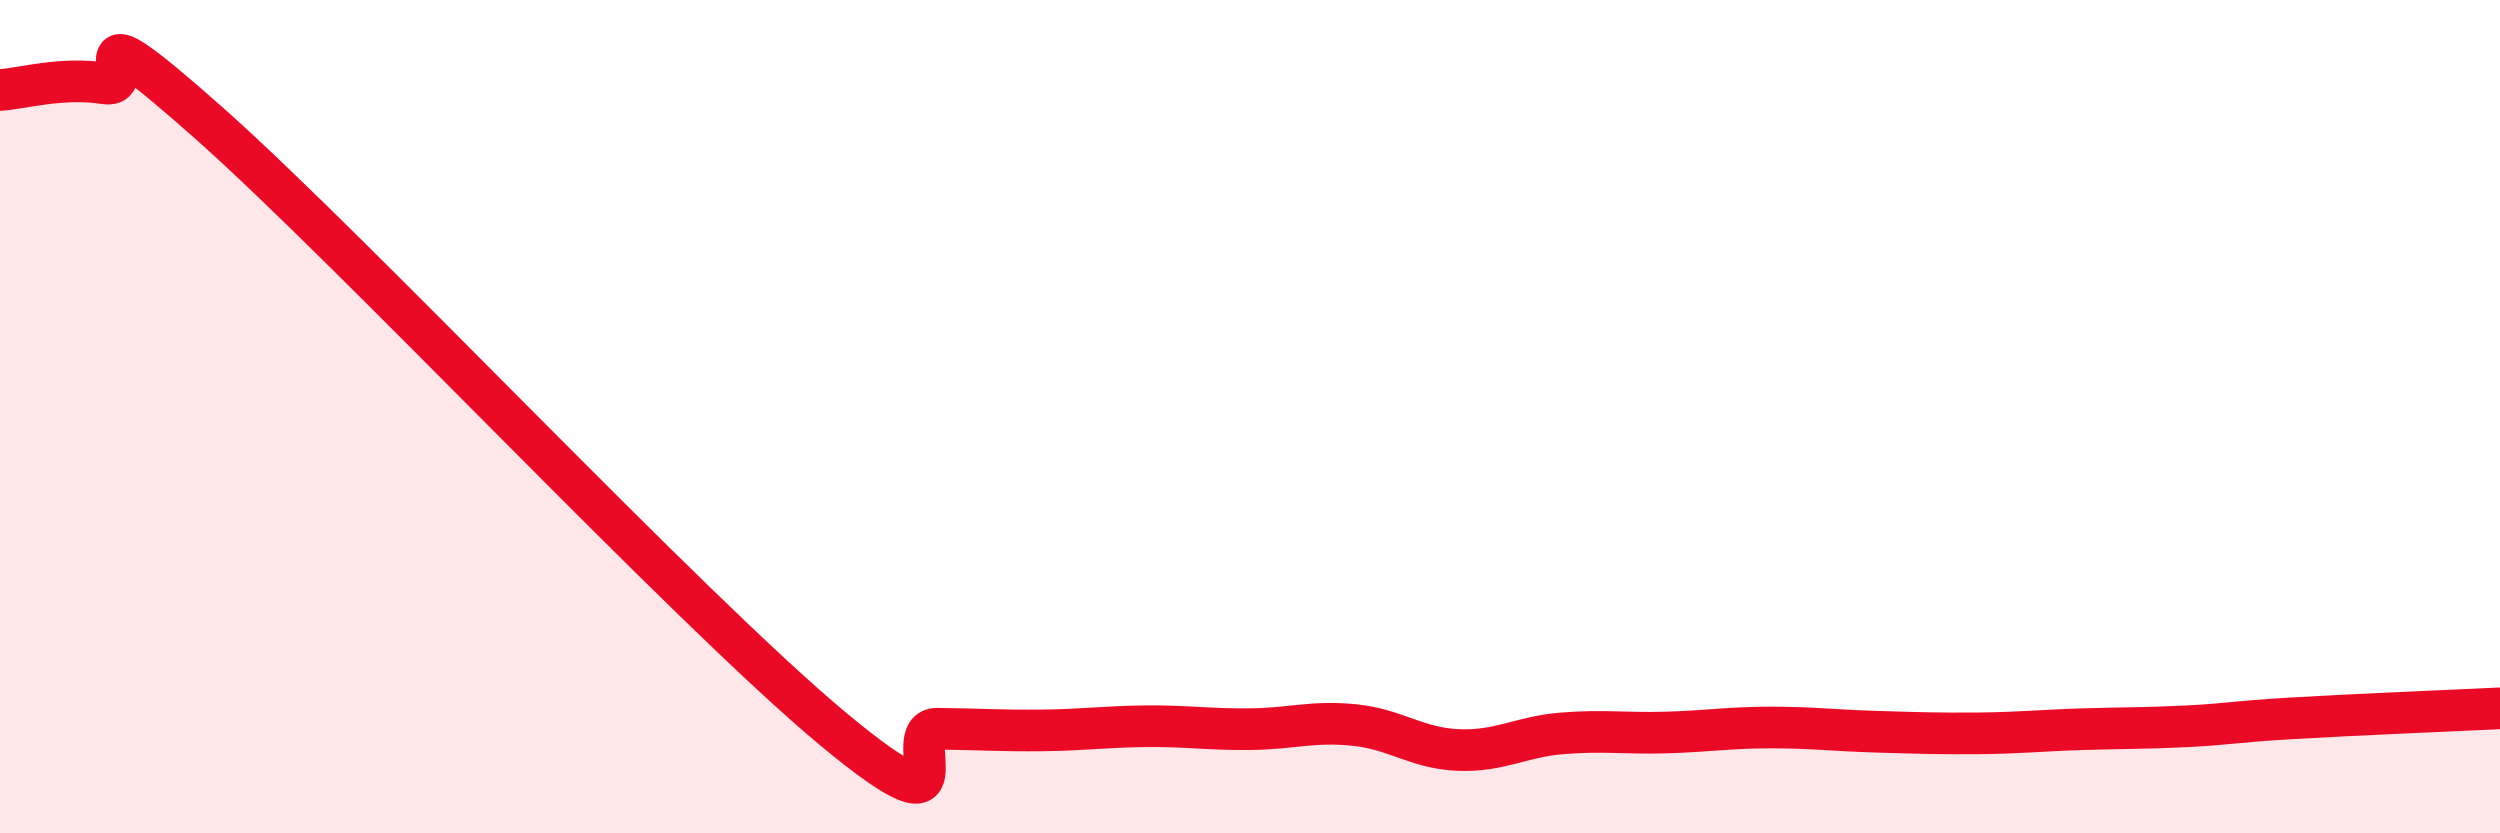
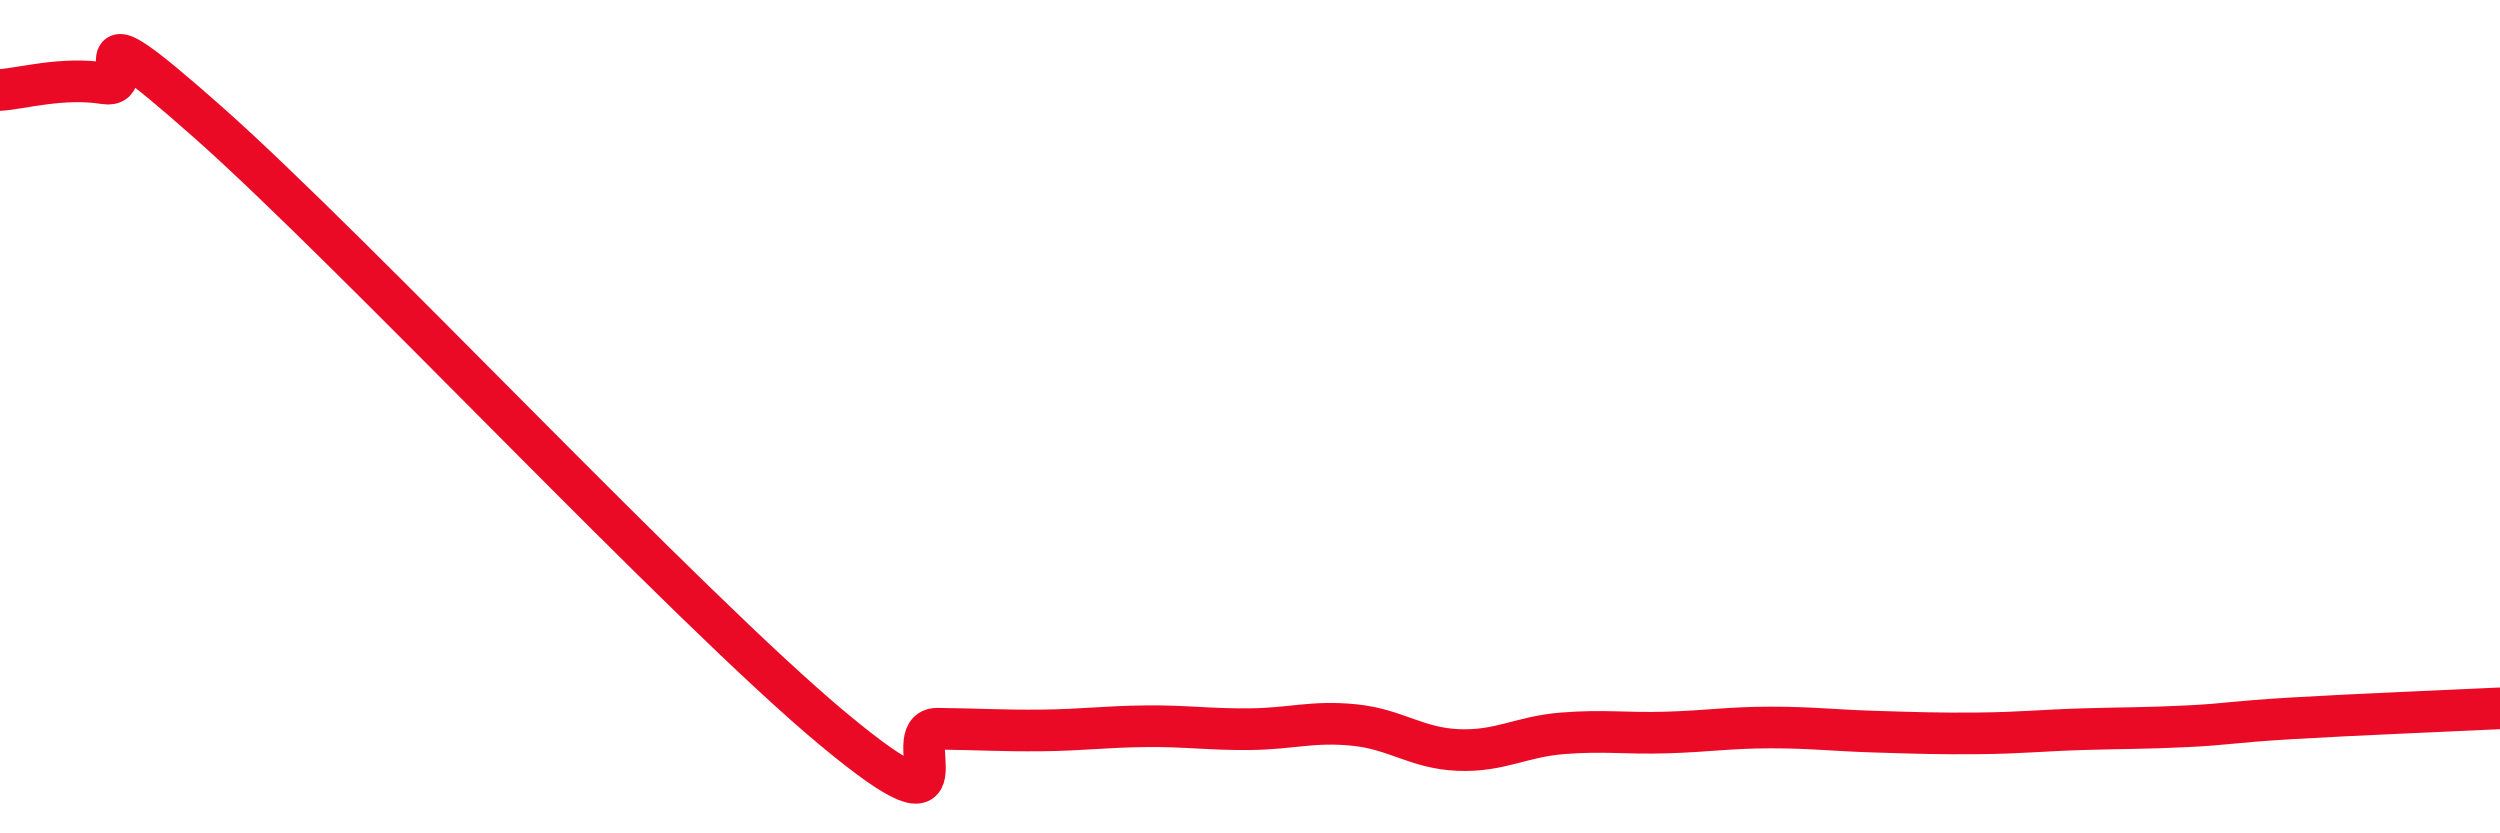
<svg xmlns="http://www.w3.org/2000/svg" width="60" height="20" viewBox="0 0 60 20">
-   <path d="M 0,2.16 C 0.5,2.13 1.5,1.84 2.5,2 C 3.5,2.16 1.5,-0.16 5,2.94 C 8.5,6.04 16.5,14.59 20,17.5 C 23.5,20.41 21.5,17.48 22.5,17.49 C 23.5,17.5 24,17.54 25,17.53 C 26,17.52 26.5,17.44 27.5,17.43 C 28.5,17.42 29,17.51 30,17.5 C 31,17.49 31.5,17.3 32.5,17.4 C 33.5,17.5 34,17.96 35,18 C 36,18.04 36.5,17.68 37.5,17.6 C 38.5,17.52 39,17.61 40,17.58 C 41,17.55 41.5,17.46 42.5,17.46 C 43.5,17.46 44,17.53 45,17.56 C 46,17.59 46.5,17.61 47.5,17.6 C 48.5,17.59 49,17.53 50,17.5 C 51,17.47 51.5,17.48 52.5,17.43 C 53.5,17.38 53.5,17.33 55,17.24 C 56.5,17.15 59,17.05 60,17L60 20L0 20Z" fill="#EB0A25" opacity="0.1" stroke-linecap="round" stroke-linejoin="round" />
  <path d="M 0,2.16 C 0.5,2.13 1.5,1.84 2.5,2 C 3.5,2.16 1.5,-0.16 5,2.94 C 8.5,6.04 16.5,14.59 20,17.5 C 23.5,20.41 21.5,17.48 22.5,17.49 C 23.5,17.5 24,17.54 25,17.53 C 26,17.52 26.5,17.44 27.5,17.43 C 28.5,17.42 29,17.51 30,17.5 C 31,17.49 31.5,17.3 32.5,17.4 C 33.5,17.5 34,17.96 35,18 C 36,18.04 36.5,17.68 37.5,17.6 C 38.5,17.52 39,17.61 40,17.58 C 41,17.55 41.5,17.46 42.5,17.46 C 43.5,17.46 44,17.53 45,17.56 C 46,17.59 46.5,17.61 47.5,17.6 C 48.5,17.59 49,17.53 50,17.5 C 51,17.47 51.5,17.48 52.5,17.43 C 53.5,17.38 53.5,17.33 55,17.24 C 56.5,17.15 59,17.05 60,17" stroke="#EB0A25" stroke-width="1" fill="none" stroke-linecap="round" stroke-linejoin="round" />
</svg>